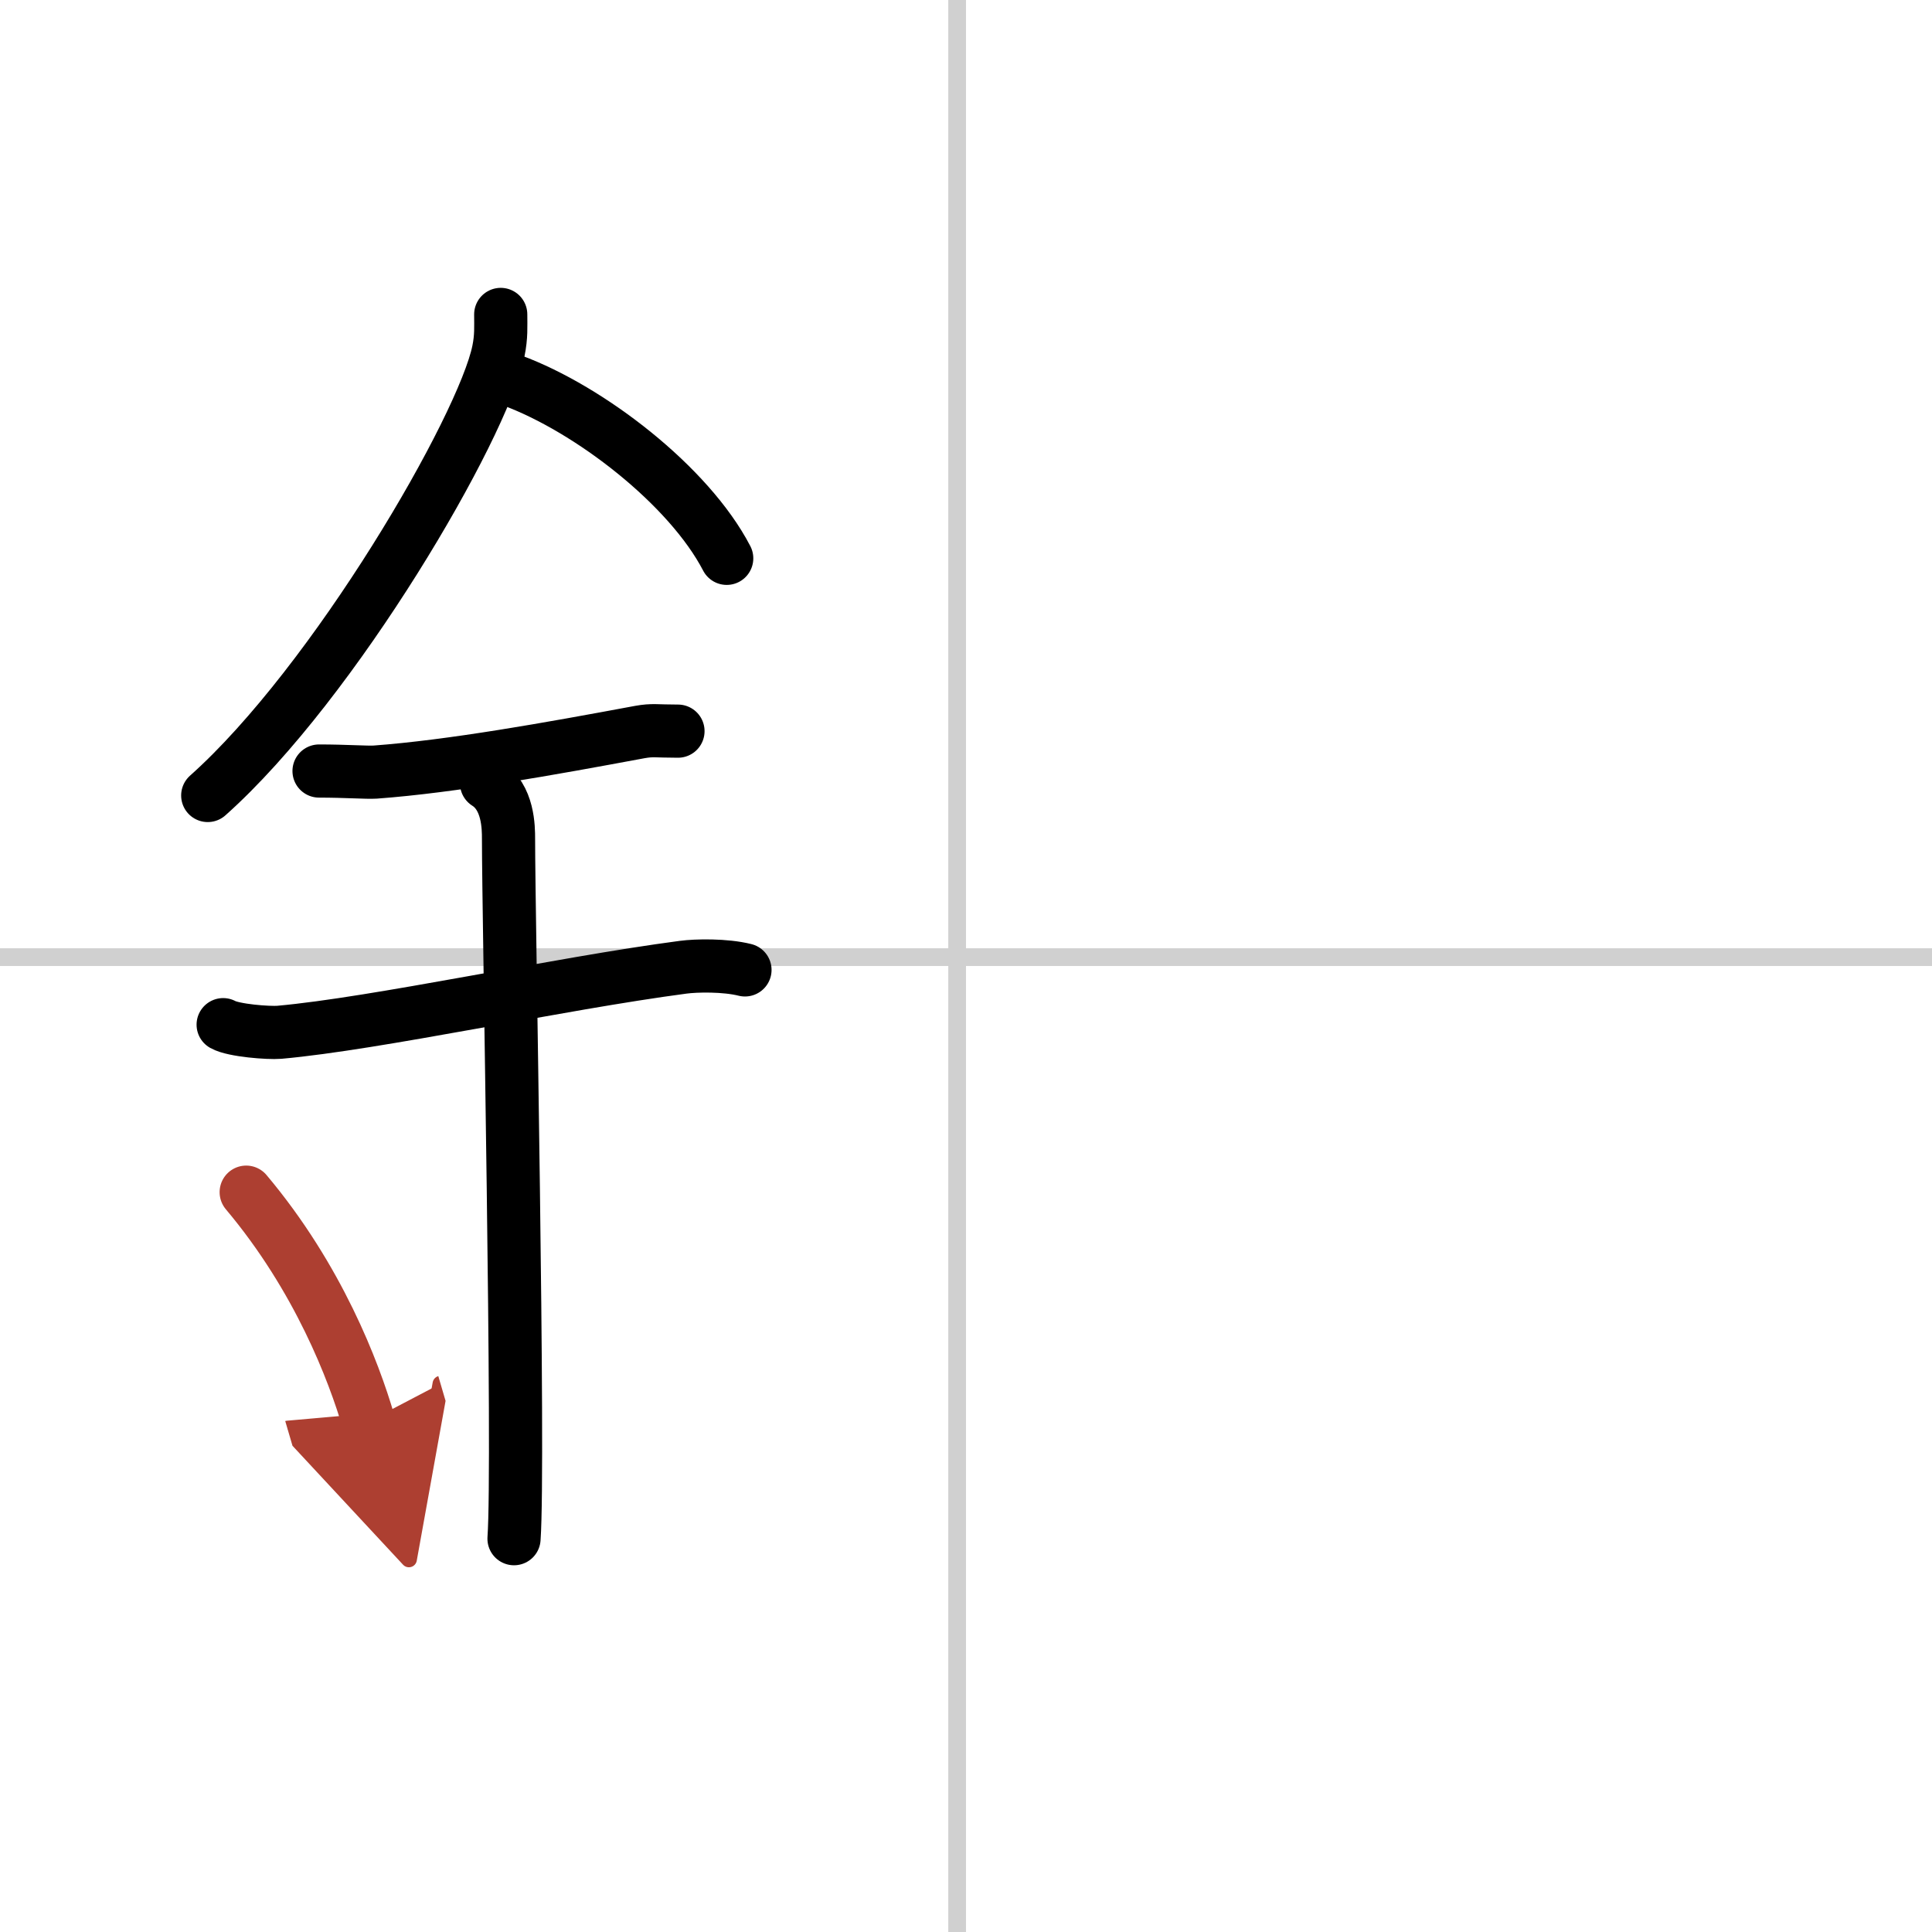
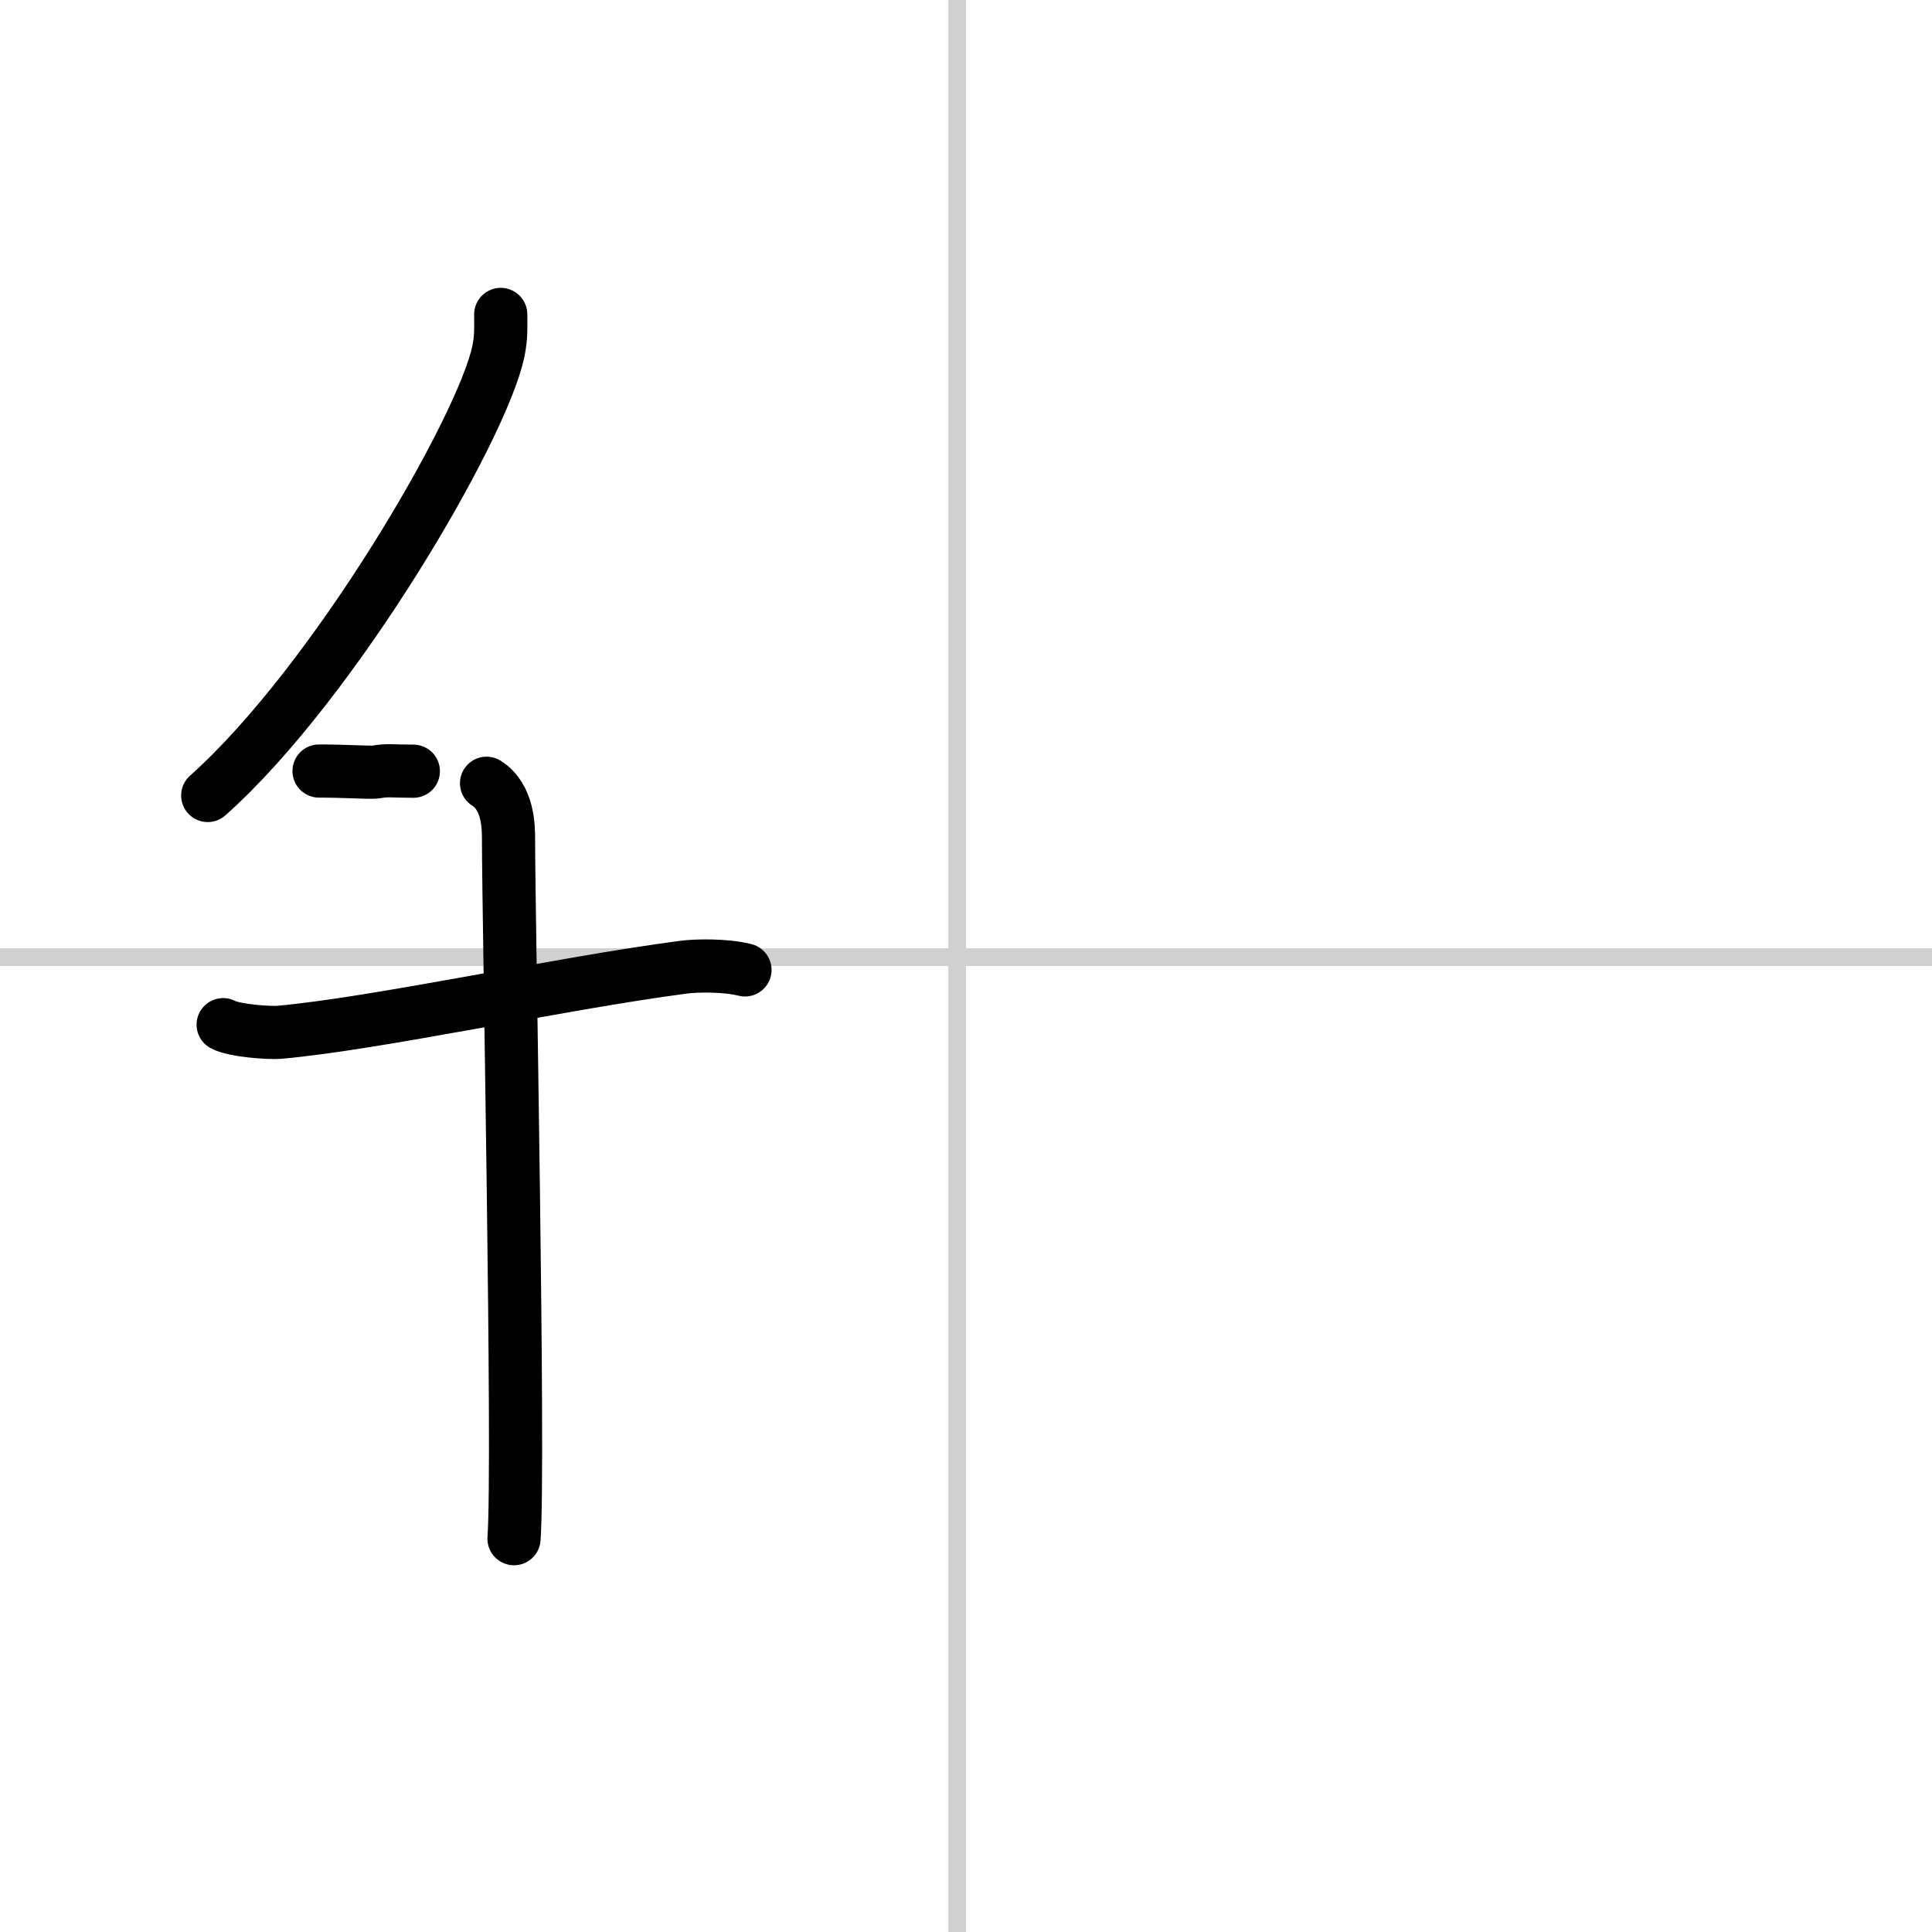
<svg xmlns="http://www.w3.org/2000/svg" width="400" height="400" viewBox="0 0 109 109">
  <defs>
    <marker id="a" markerWidth="4" orient="auto" refX="1" refY="5" viewBox="0 0 10 10">
      <polyline points="0 0 10 5 0 10 1 5" fill="#ad3f31" stroke="#ad3f31" />
    </marker>
  </defs>
  <g fill="none" stroke="#000" stroke-linecap="round" stroke-linejoin="round" stroke-width="3">
    <rect width="100%" height="100%" fill="#fff" stroke="#fff" />
    <line x1="54" x2="54" y2="109" stroke="#d0d0d0" stroke-width="1" />
    <line x2="109" y1="54" y2="54" stroke="#d0d0d0" stroke-width="1" />
    <path d="m28.25 17.74c0 0.69 0.04 1.24-0.13 2.07-0.88 4.31-9.24 18.69-16.4 25.07" />
-     <path d="m28.89 21.46c4.38 1.62 9.98 5.94 12.11 10.04" />
-     <path d="M18,43.5c1.5,0,2.68,0.09,3.17,0.06C25.5,43.24,31,42.25,36.1,41.3c0.73-0.13,0.9-0.05,2.15-0.05" />
+     <path d="M18,43.5c1.5,0,2.68,0.09,3.17,0.06c0.73-0.13,0.9-0.05,2.15-0.05" />
    <path d="m12.59 57.81c0.59 0.33 2.56 0.48 3.17 0.43 5.49-0.49 15.74-2.74 22.78-3.67 0.74-0.1 2.38-0.13 3.49 0.15" />
    <path d="m27.45 44.19c1.24 0.78 1.24 2.52 1.24 3.14 0 4.35 0.62 35.13 0.31 39.48" />
-     <path d="m13.89 67.26c4.08 4.85 6.07 10.11 6.9 12.94" marker-end="url(#a)" stroke="#ad3f31" />
  </g>
</svg>